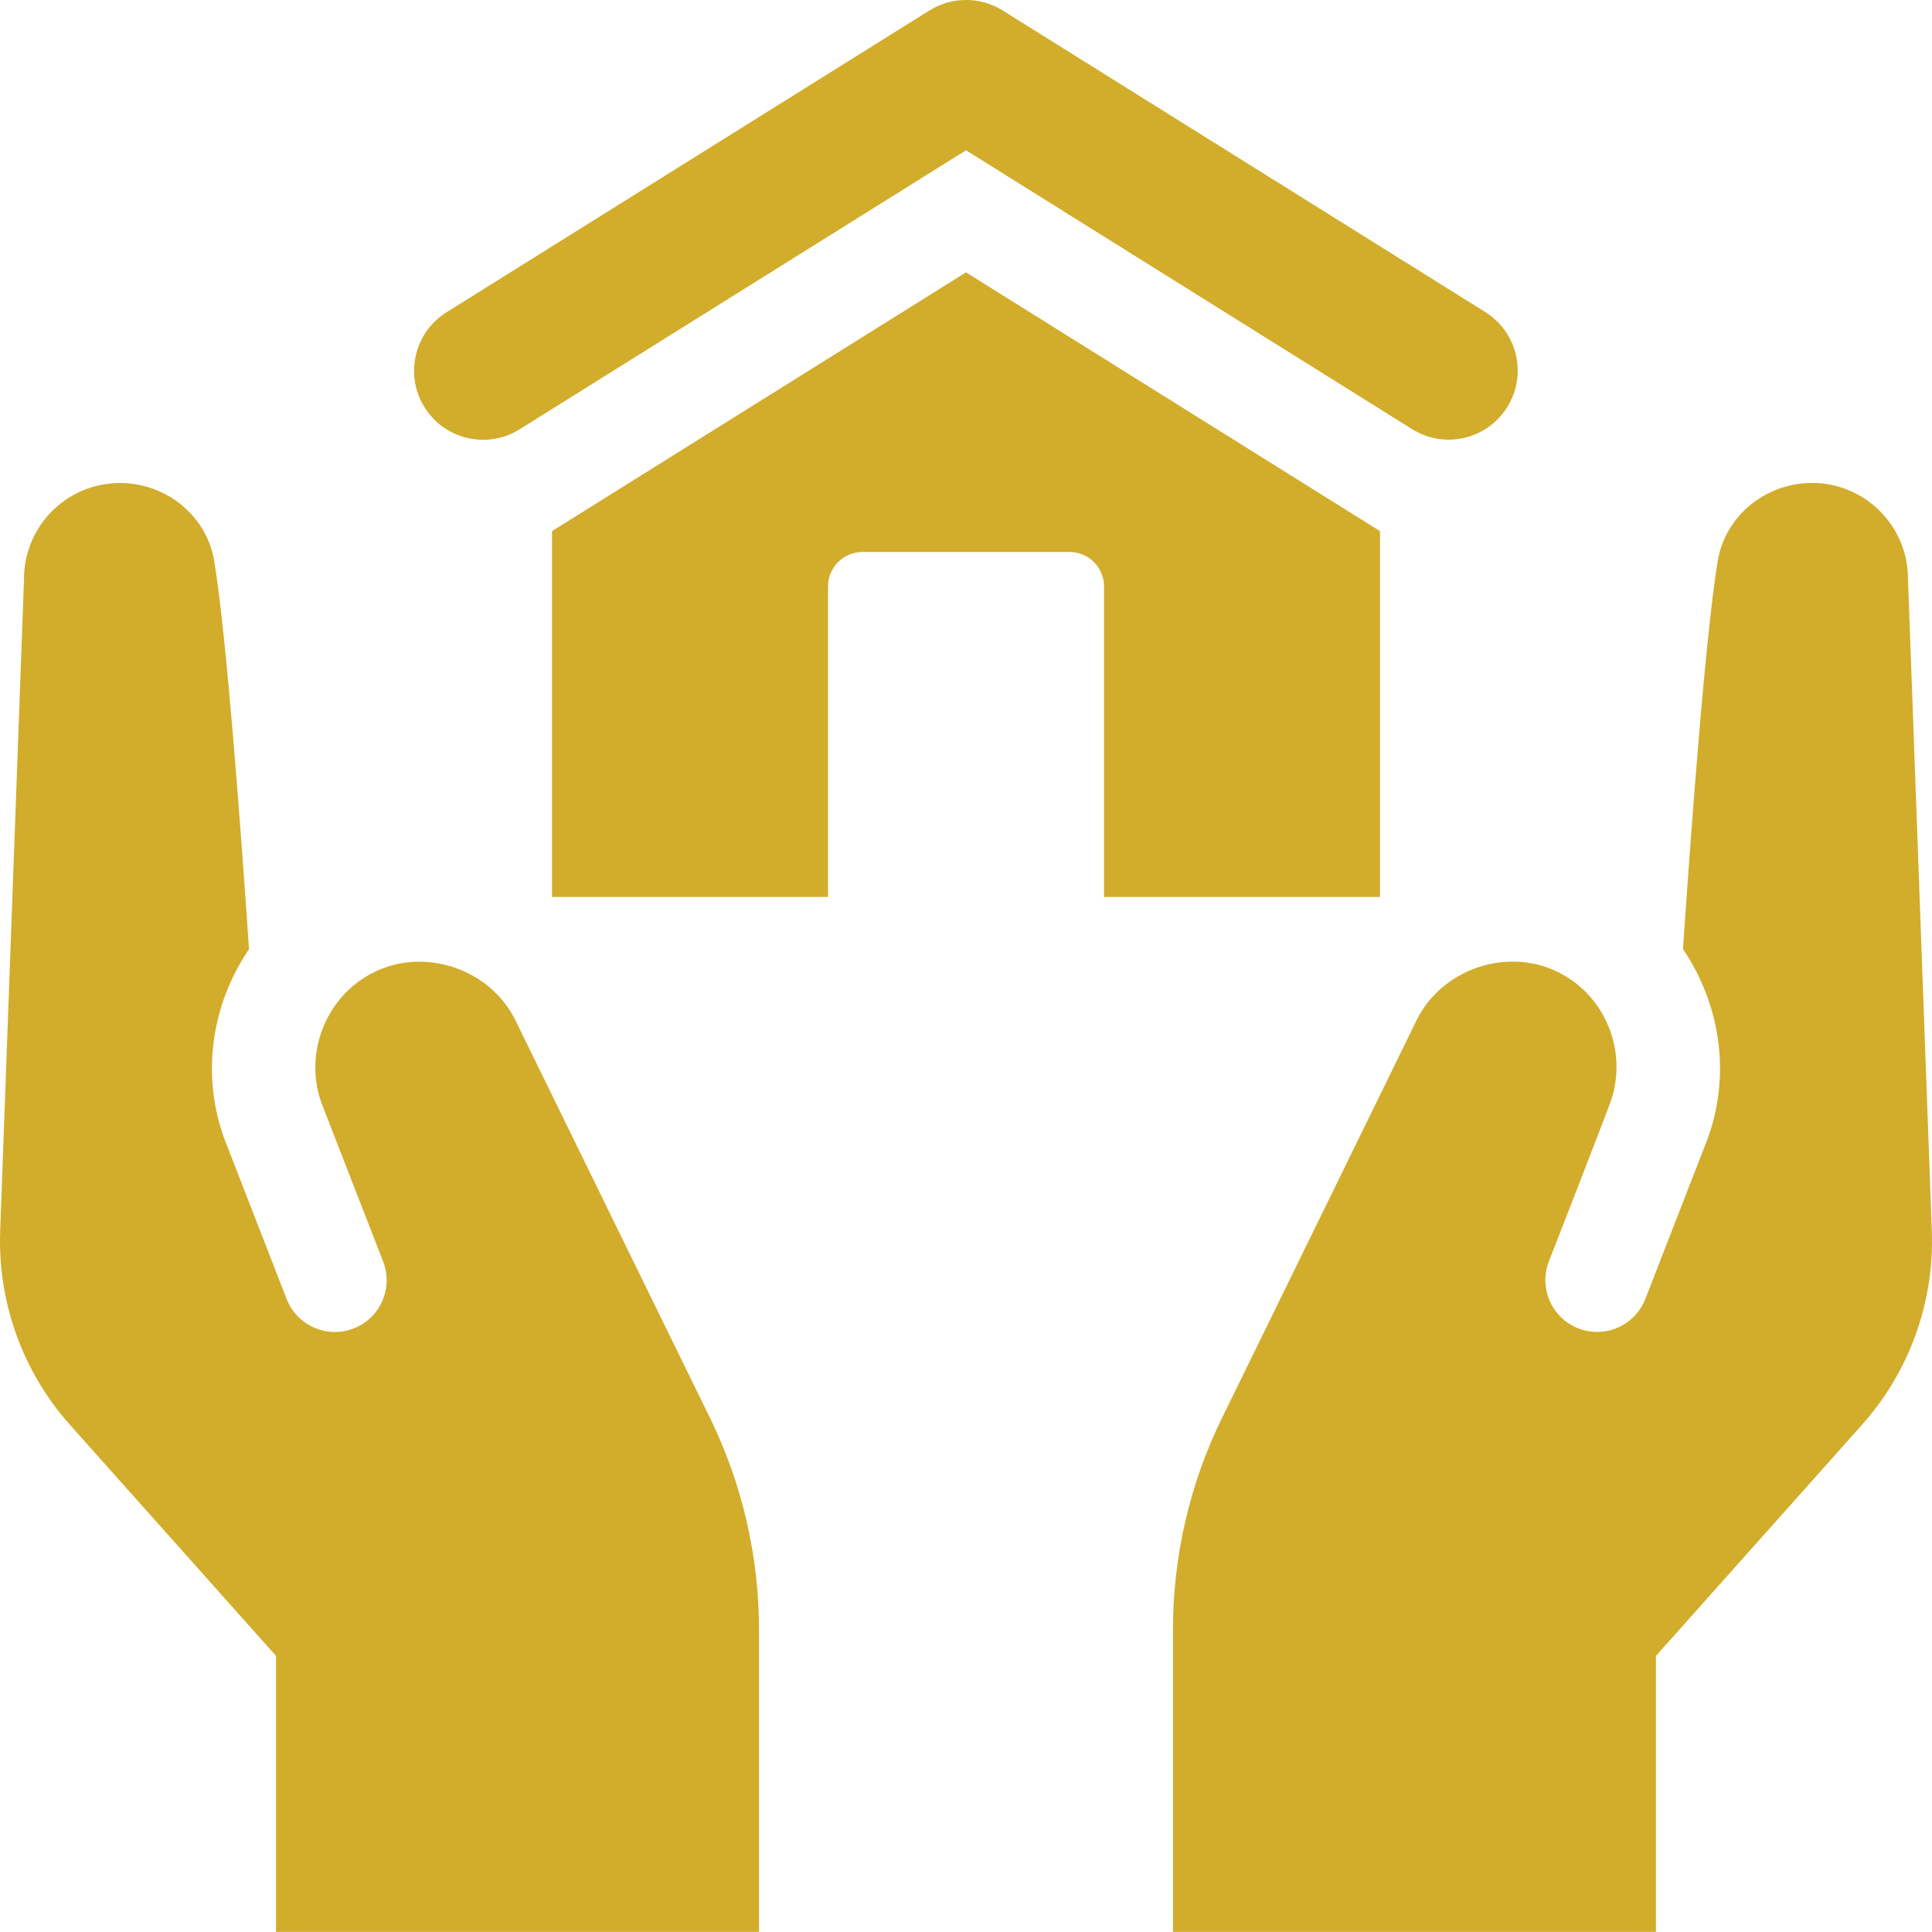
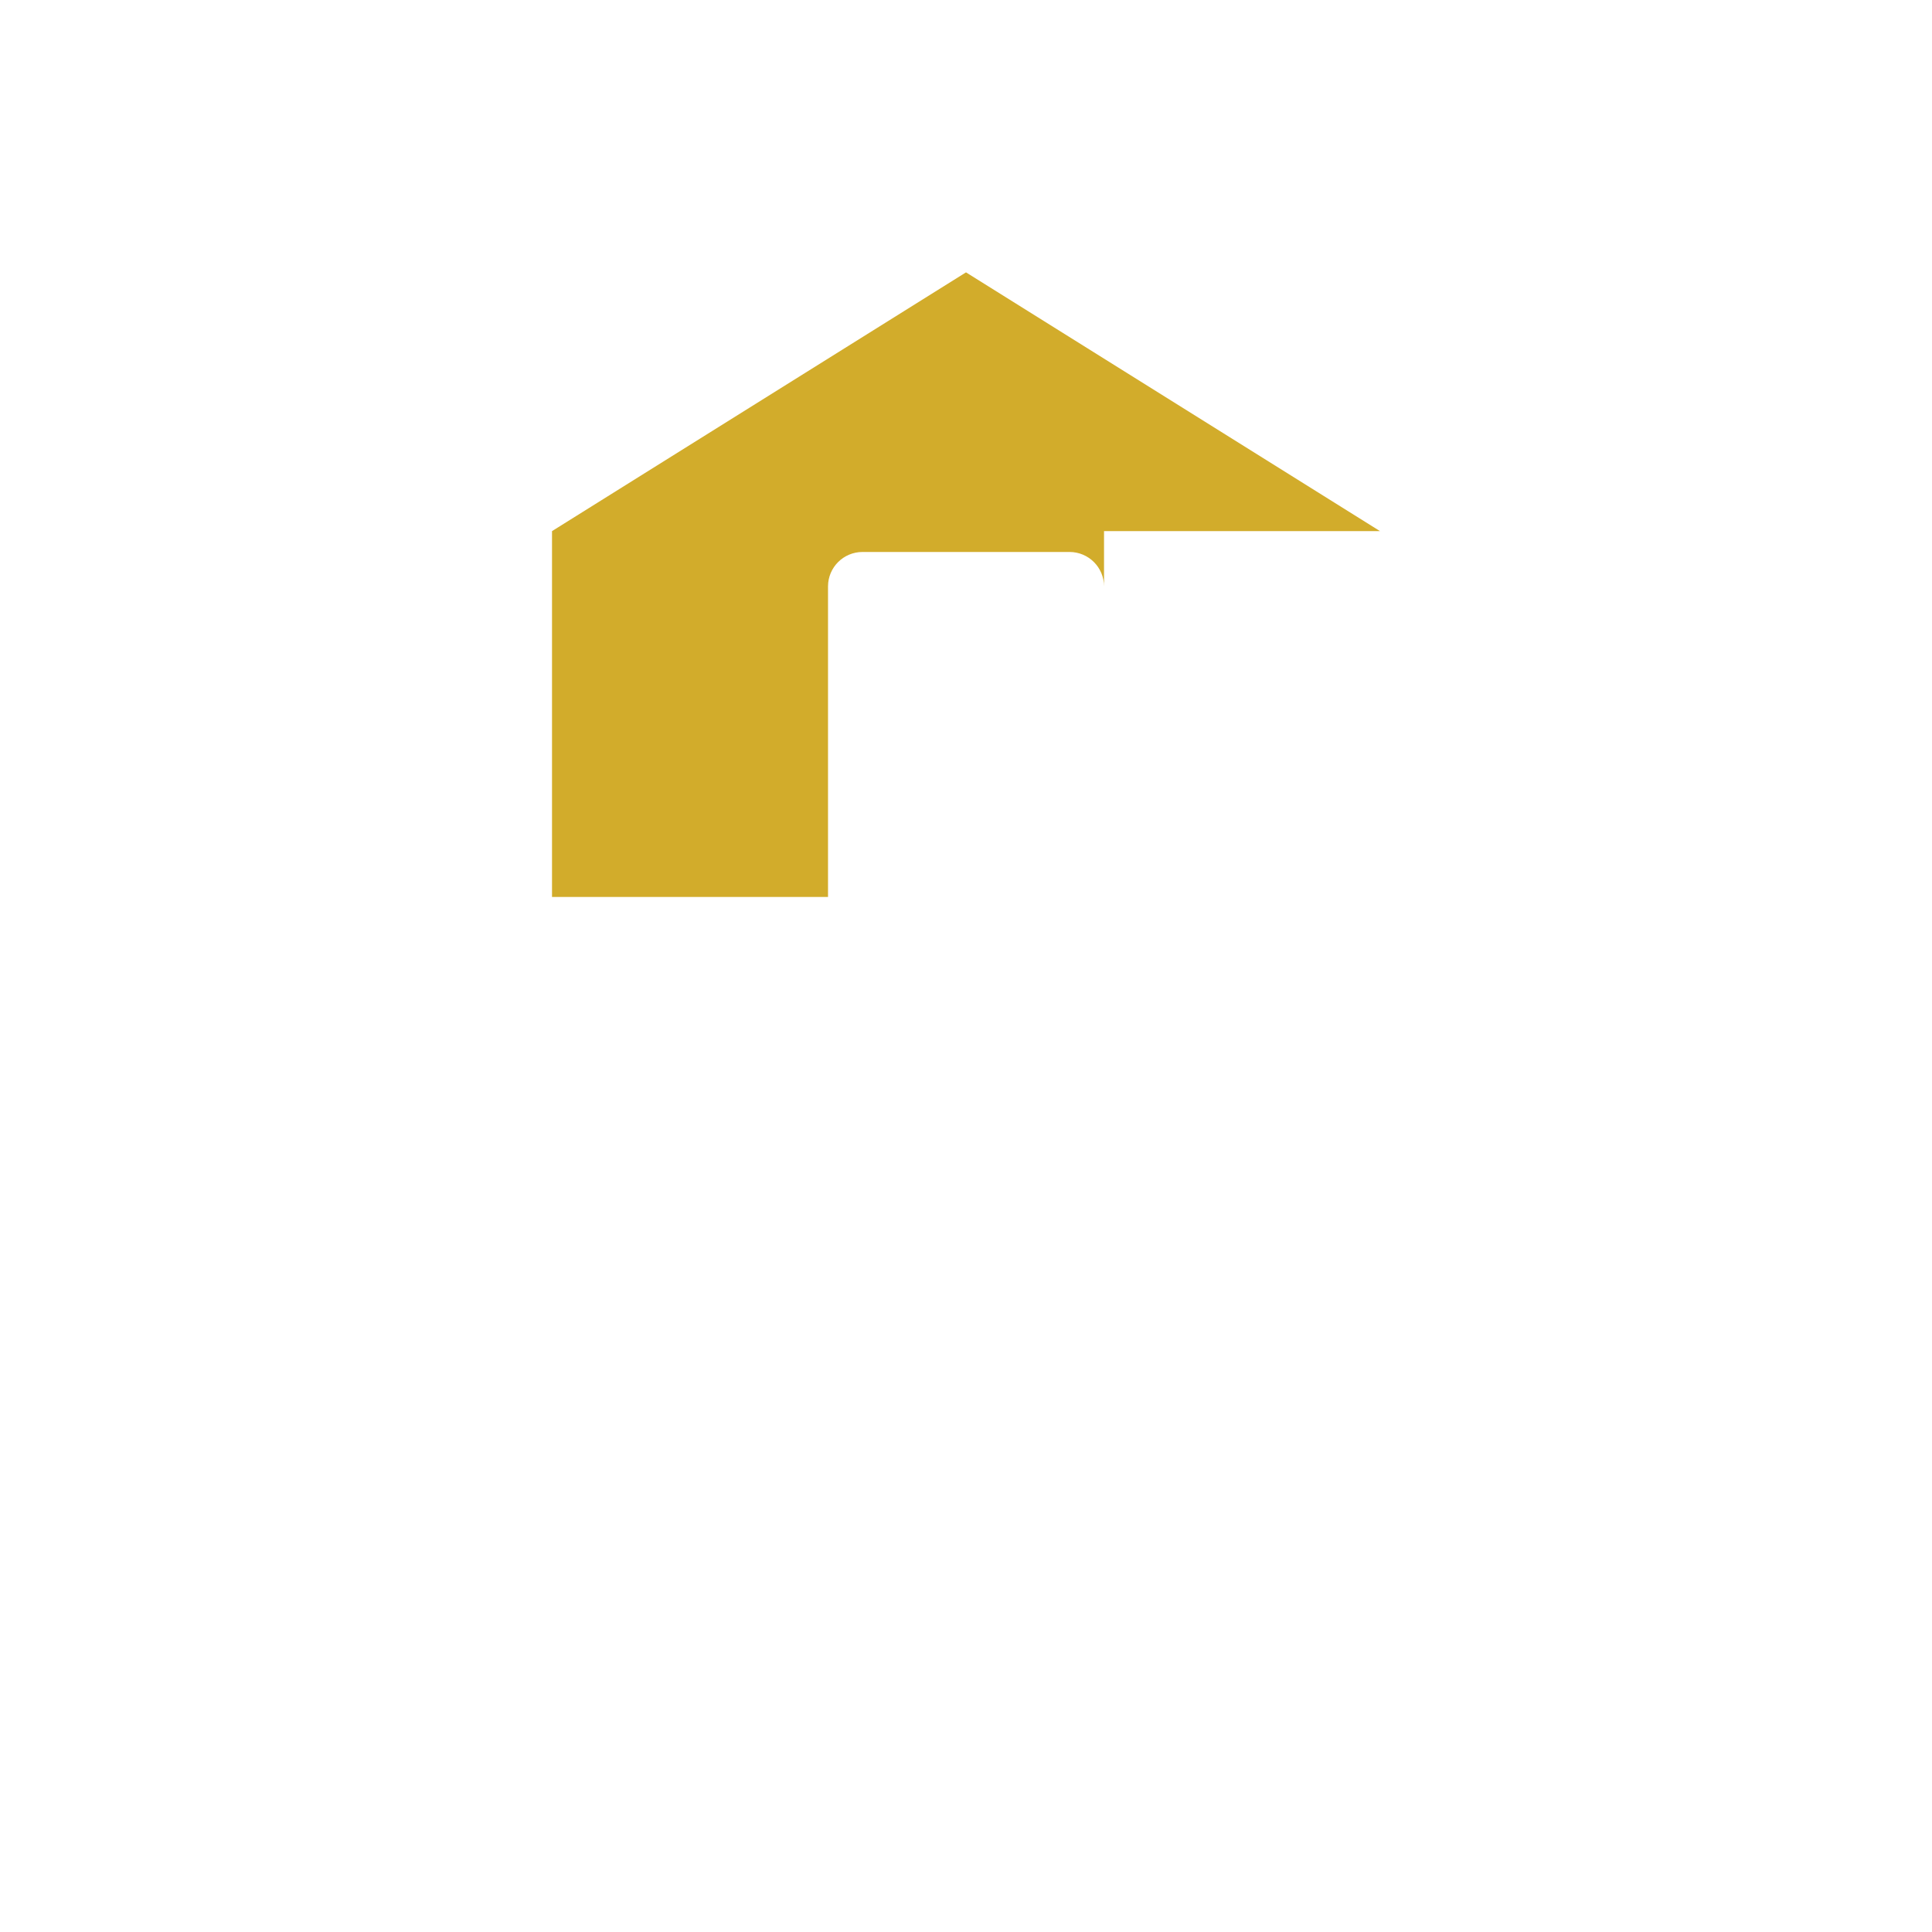
<svg xmlns="http://www.w3.org/2000/svg" width="43" height="43" viewBox="0 0 43 43" fill="none">
  <g id="Group 41">
-     <path id="Vector" d="M16.893 36.273V42.998H6.144V36.855L1.558 31.713C0.503 30.53 -0.053 28.984 0.004 27.4L0.534 12.905C0.524 11.807 1.348 10.881 2.438 10.763C3.547 10.642 4.588 11.391 4.769 12.493C5.049 14.188 5.374 18.649 5.542 21.126C4.703 22.36 4.454 23.962 5.026 25.431L6.38 28.912C6.605 29.491 7.263 29.8 7.871 29.567C8.464 29.337 8.757 28.669 8.527 28.075C8.611 28.293 7.28 24.871 7.173 24.595C6.747 23.499 7.222 22.174 8.334 21.633C9.473 21.075 10.917 21.576 11.473 22.711L15.798 31.55C16.518 33.02 16.893 34.637 16.893 36.275V36.273Z" fill="#D2AC2B" />
-     <path id="Vector_2" d="M27.203 31.549L31.528 22.709C32.084 21.574 33.528 21.073 34.667 21.631C35.724 22.145 36.228 23.385 35.857 24.49C35.749 24.808 34.413 28.227 34.473 28.073C34.243 28.667 34.536 29.334 35.129 29.566C35.737 29.799 36.394 29.491 36.62 28.91L37.974 25.429C38.544 23.962 38.295 22.358 37.458 21.124C37.625 18.647 37.951 14.186 38.23 12.491C38.412 11.39 39.453 10.642 40.562 10.761C41.652 10.881 42.476 11.808 42.466 12.904L42.996 27.398C43.054 28.982 42.497 30.528 41.442 31.711L36.856 36.855V42.998H26.106V36.274C26.106 34.636 26.481 33.02 27.202 31.549H27.203Z" fill="#D2AC2B" />
-     <path id="Vector_3" d="M9.45 9.067C9 8.348 9.218 7.401 9.937 6.951L20.686 0.233C21.184 -0.078 21.817 -0.078 22.316 0.233L33.058 6.946C33.777 7.396 33.995 8.344 33.545 9.063C33.096 9.782 32.149 10.002 31.428 9.551L21.5 3.345L11.565 9.555C10.845 10.006 9.896 9.782 9.45 9.066V9.067Z" fill="#D2AC2B" />
-     <path id="Vector_4" d="M30.714 11.821V19.963H24.572V13.052C24.572 12.628 24.228 12.285 23.804 12.285H19.197C18.773 12.285 18.429 12.628 18.429 13.052V19.963H12.286V11.821L21.5 6.062L30.714 11.821Z" fill="#D2AC2B" />
+     <path id="Vector_4" d="M30.714 11.821H24.572V13.052C24.572 12.628 24.228 12.285 23.804 12.285H19.197C18.773 12.285 18.429 12.628 18.429 13.052V19.963H12.286V11.821L21.5 6.062L30.714 11.821Z" fill="#D2AC2B" />
  </g>
</svg>